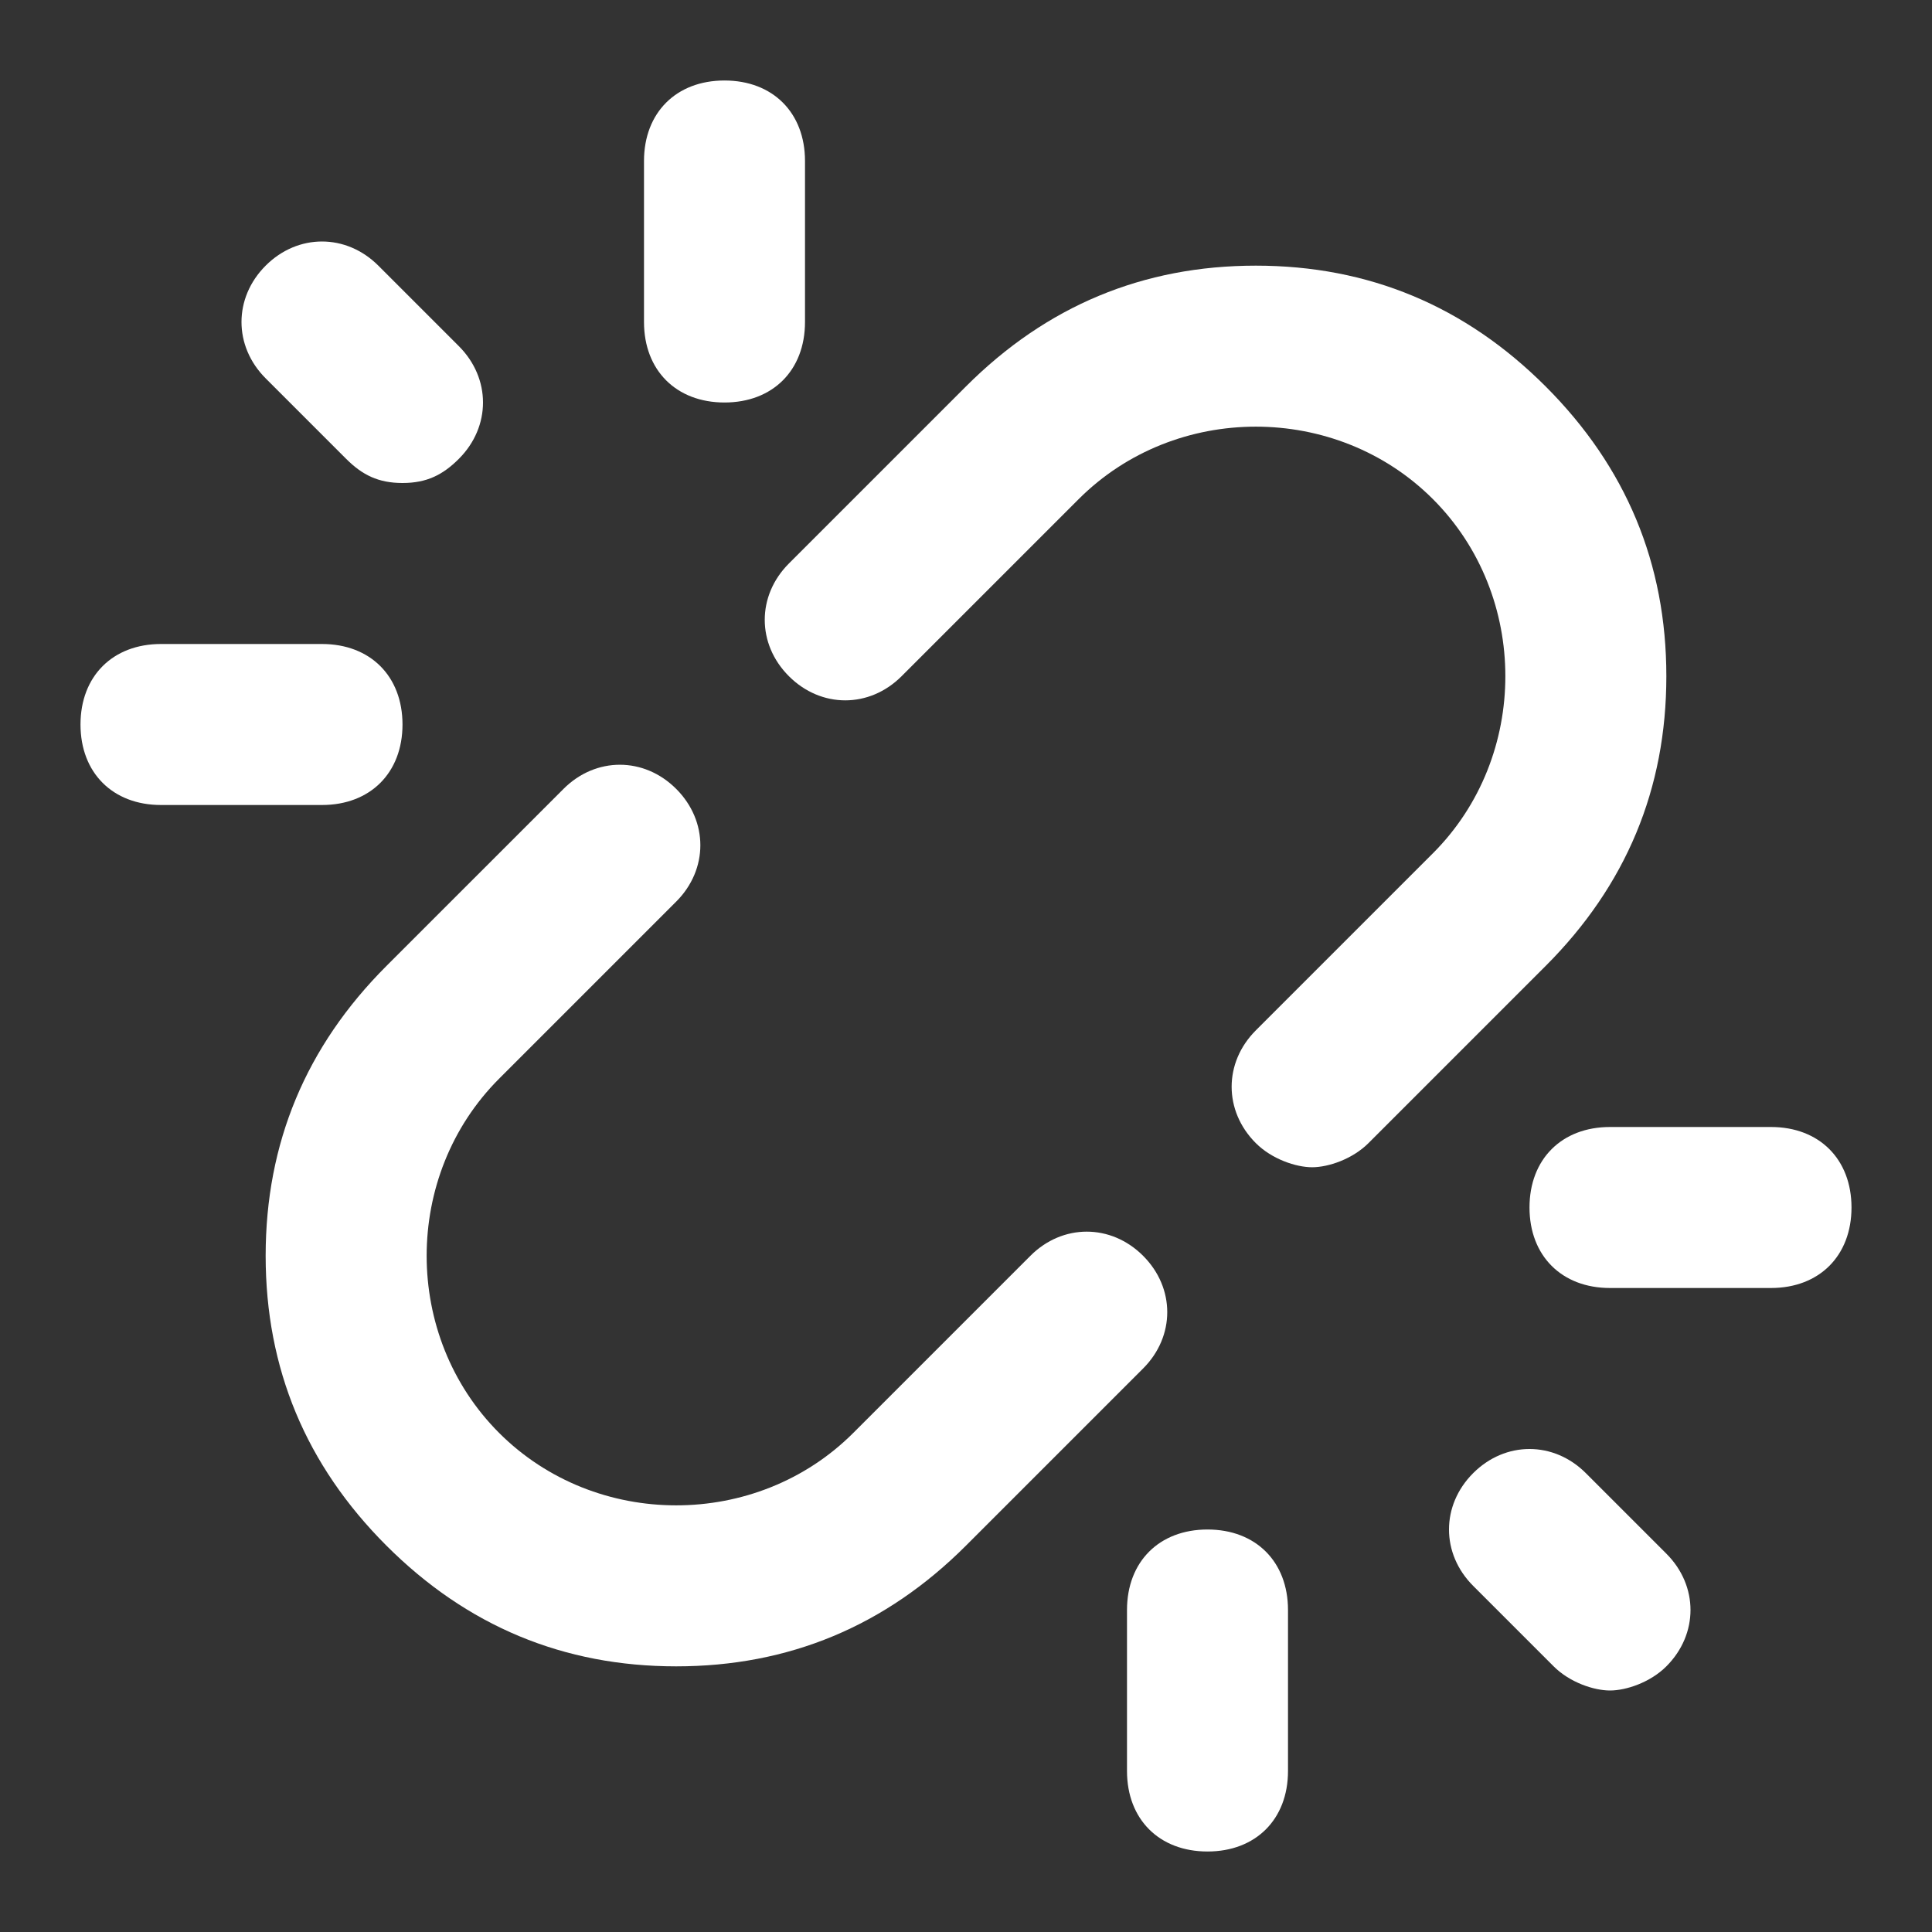
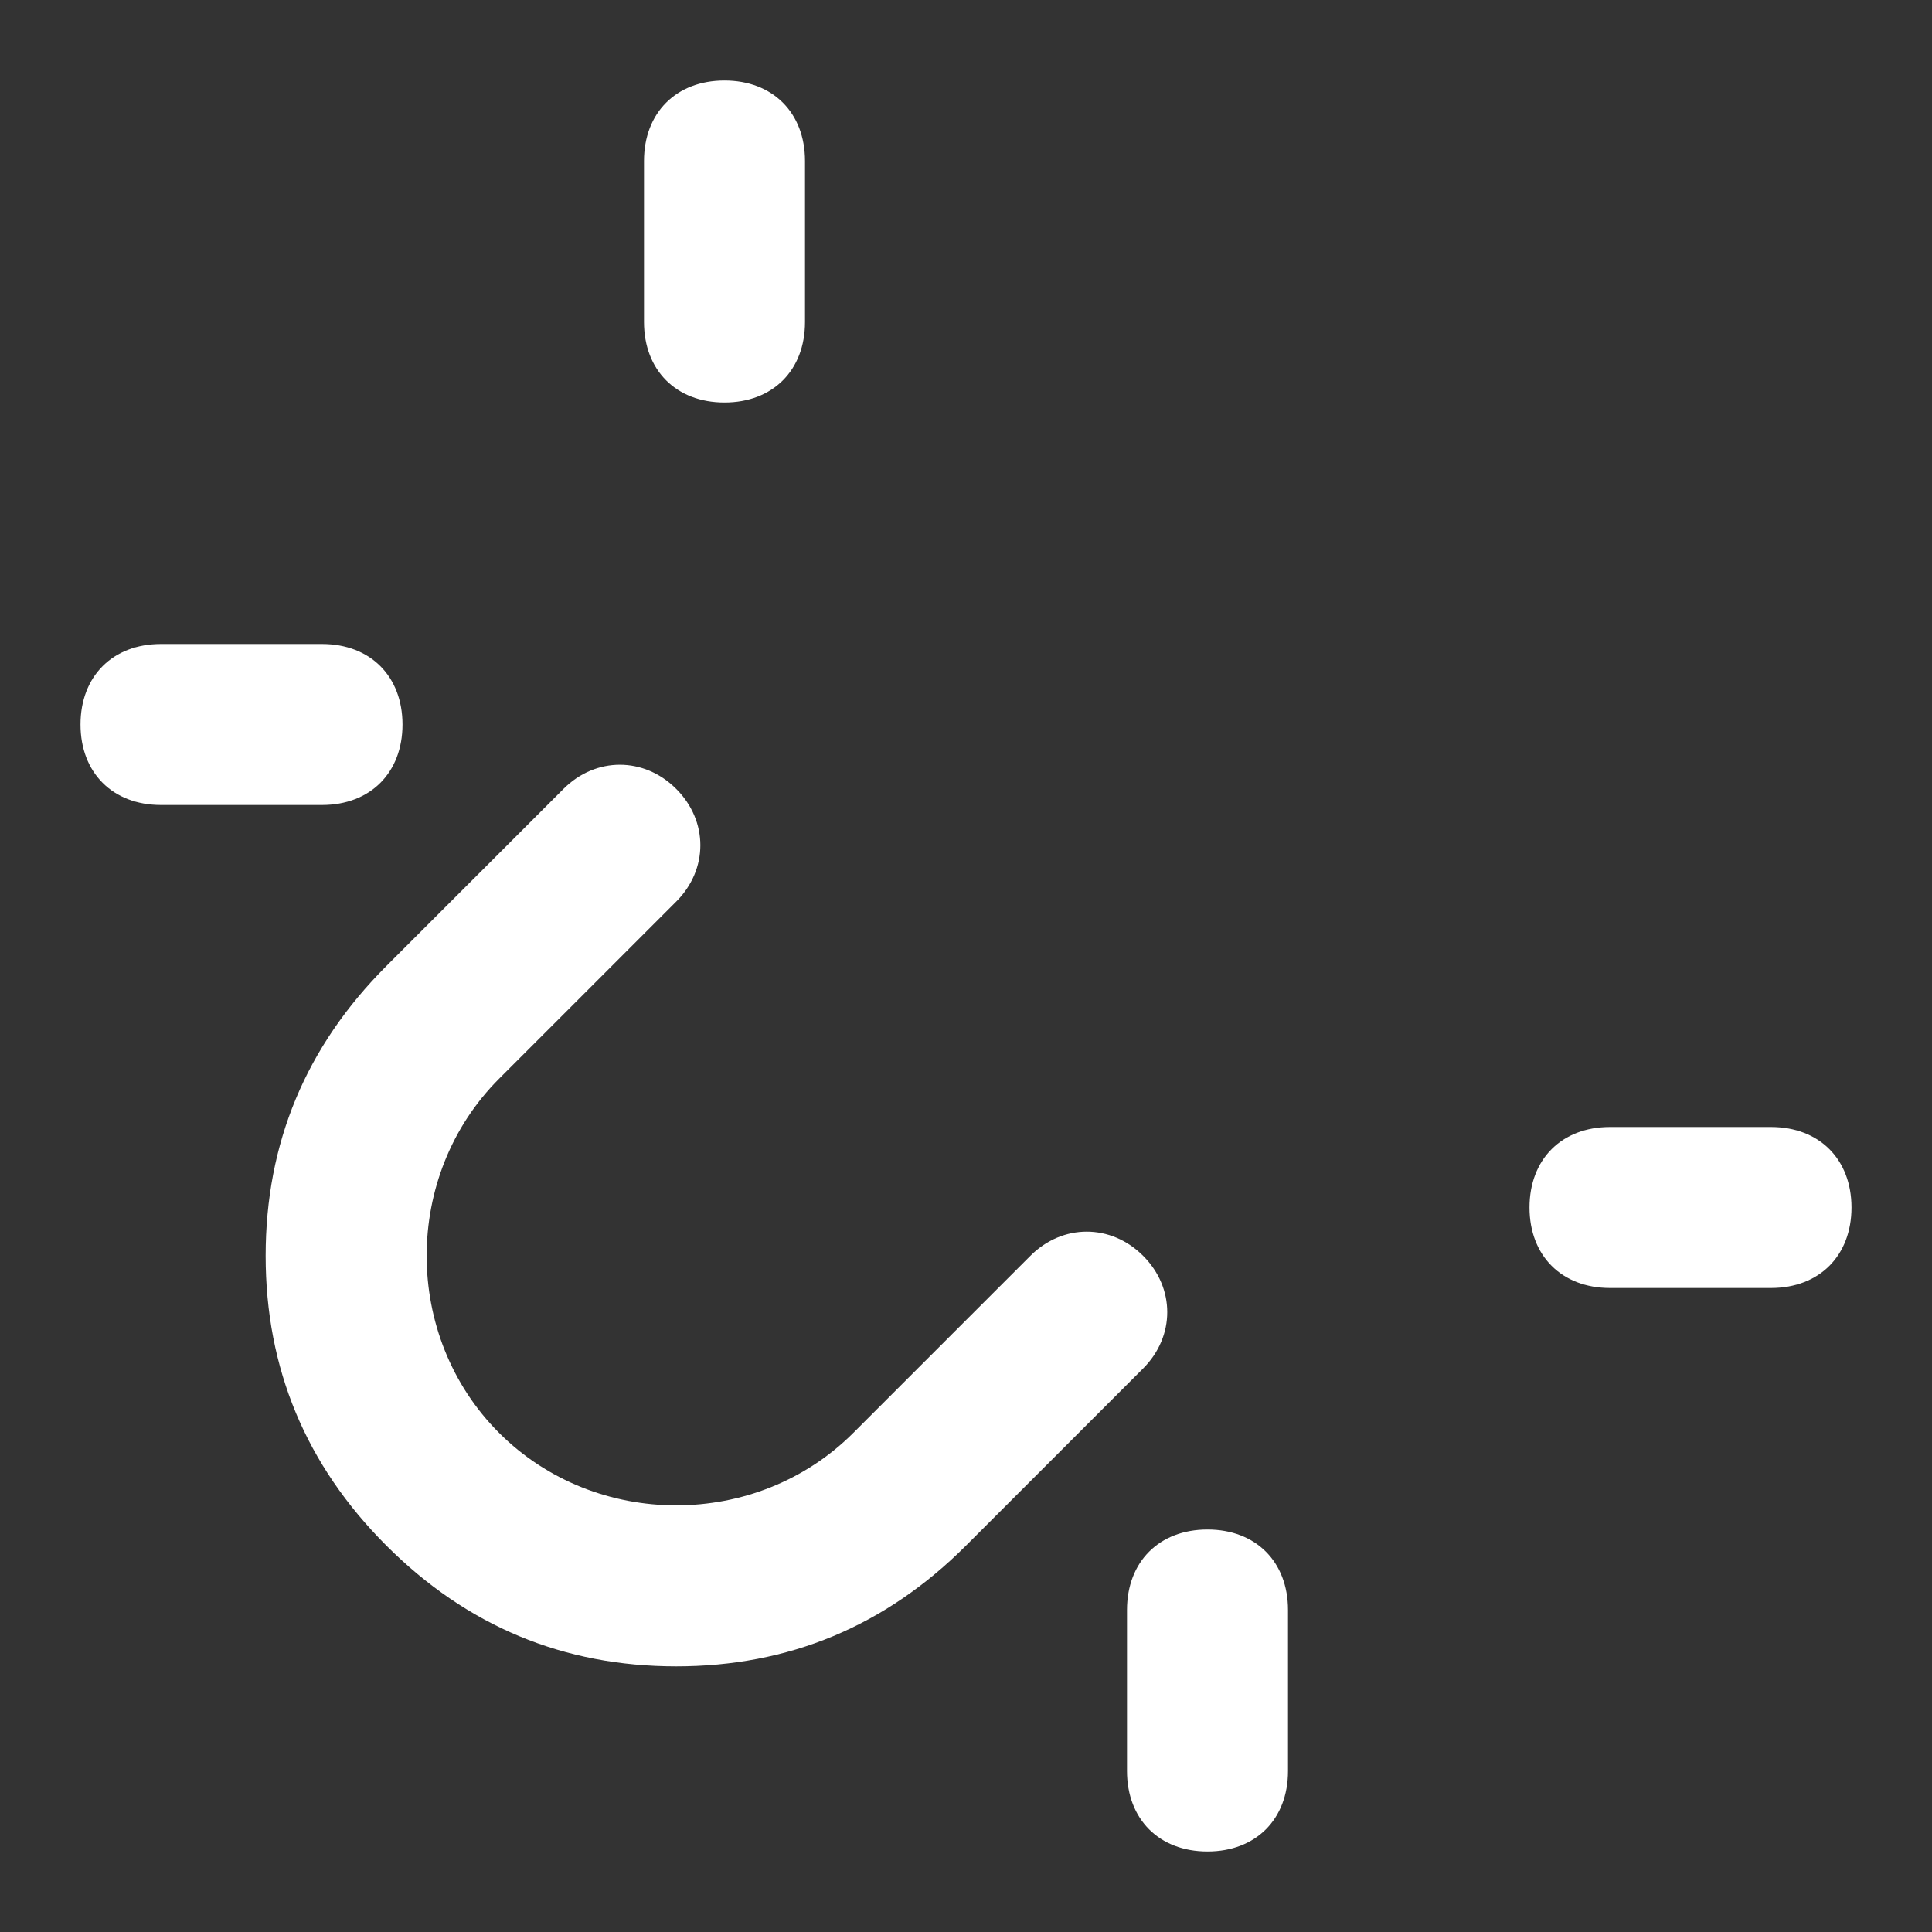
<svg xmlns="http://www.w3.org/2000/svg" width="800px" height="800px" viewBox="0 0 24 24" version="1.1" xml:space="preserve" fill="#fff">
  <rect x="0" y="0" width="24" height="24" fill="#333333" stroke="none" />
  <style type="text/css">
	.st0{opacity:0.2;fill:none;stroke:#fff;stroke-width:5.000000e-02;stroke-miterlimit:10;}
</style>
  <g id="grid_system" />
  <g id="_icons">
-     <path d="M20.7,19.3l-1-1c-0.4-0.4-1-0.4-1.4,0s-0.4,1,0,1.4l1,1c0.2,0.2,0.5,0.3,0.7,0.3s0.5-0.1,0.7-0.3   C21.1,20.3,21.1,19.7,20.7,19.3z" />
    <path d="M14,22c0,0.6,0.4,1,1,1s1-0.4,1-1v-2c0-0.6-0.4-1-1-1s-1,0.4-1,1V22z" />
    <path d="M22,14h-2c-0.6,0-1,0.4-1,1s0.4,1,1,1h2c0.6,0,1-0.4,1-1S22.6,14,22,14z" />
-     <path d="M20.7,8.4c0-1.4-0.5-2.6-1.5-3.6c-1-1-2.2-1.5-3.6-1.5S13,3.8,12,4.8L9.8,7c-0.4,0.4-0.4,1,0,1.4s1,0.4,1.4,0l2.2-2.2   c1.2-1.2,3.2-1.2,4.4,0c0.6,0.6,0.9,1.4,0.9,2.2c0,0.8-0.3,1.6-0.9,2.2l-2.2,2.2c-0.4,0.4-0.4,1,0,1.4c0.2,0.2,0.5,0.3,0.7,0.3   s0.5-0.1,0.7-0.3l2.2-2.2C20.2,11,20.7,9.8,20.7,8.4z" />
    <path d="M3.3,15.6c0,1.4,0.5,2.6,1.5,3.6c1,1,2.2,1.5,3.6,1.5s2.6-0.5,3.6-1.5l2.2-2.2c0.4-0.4,0.4-1,0-1.4s-1-0.4-1.4,0l-2.2,2.2   c-1.2,1.2-3.2,1.2-4.4,0c-0.6-0.6-0.9-1.4-0.9-2.2c0-0.8,0.3-1.6,0.9-2.2l2.2-2.2c0.4-0.4,0.4-1,0-1.4s-1-0.4-1.4,0L4.8,12   C3.8,13,3.3,14.2,3.3,15.6z" />
-     <path d="M5.7,4.3l-1-1c-0.4-0.4-1-0.4-1.4,0s-0.4,1,0,1.4l1,1C4.5,5.9,4.7,6,5,6s0.5-0.1,0.7-0.3C6.1,5.3,6.1,4.7,5.7,4.3z" />
    <path d="M10,4V2c0-0.6-0.4-1-1-1S8,1.4,8,2v2c0,0.6,0.4,1,1,1S10,4.6,10,4z" />
    <path d="M4,10c0.6,0,1-0.4,1-1S4.6,8,4,8H2C1.4,8,1,8.4,1,9s0.4,1,1,1H4z" />
  </g>
</svg>